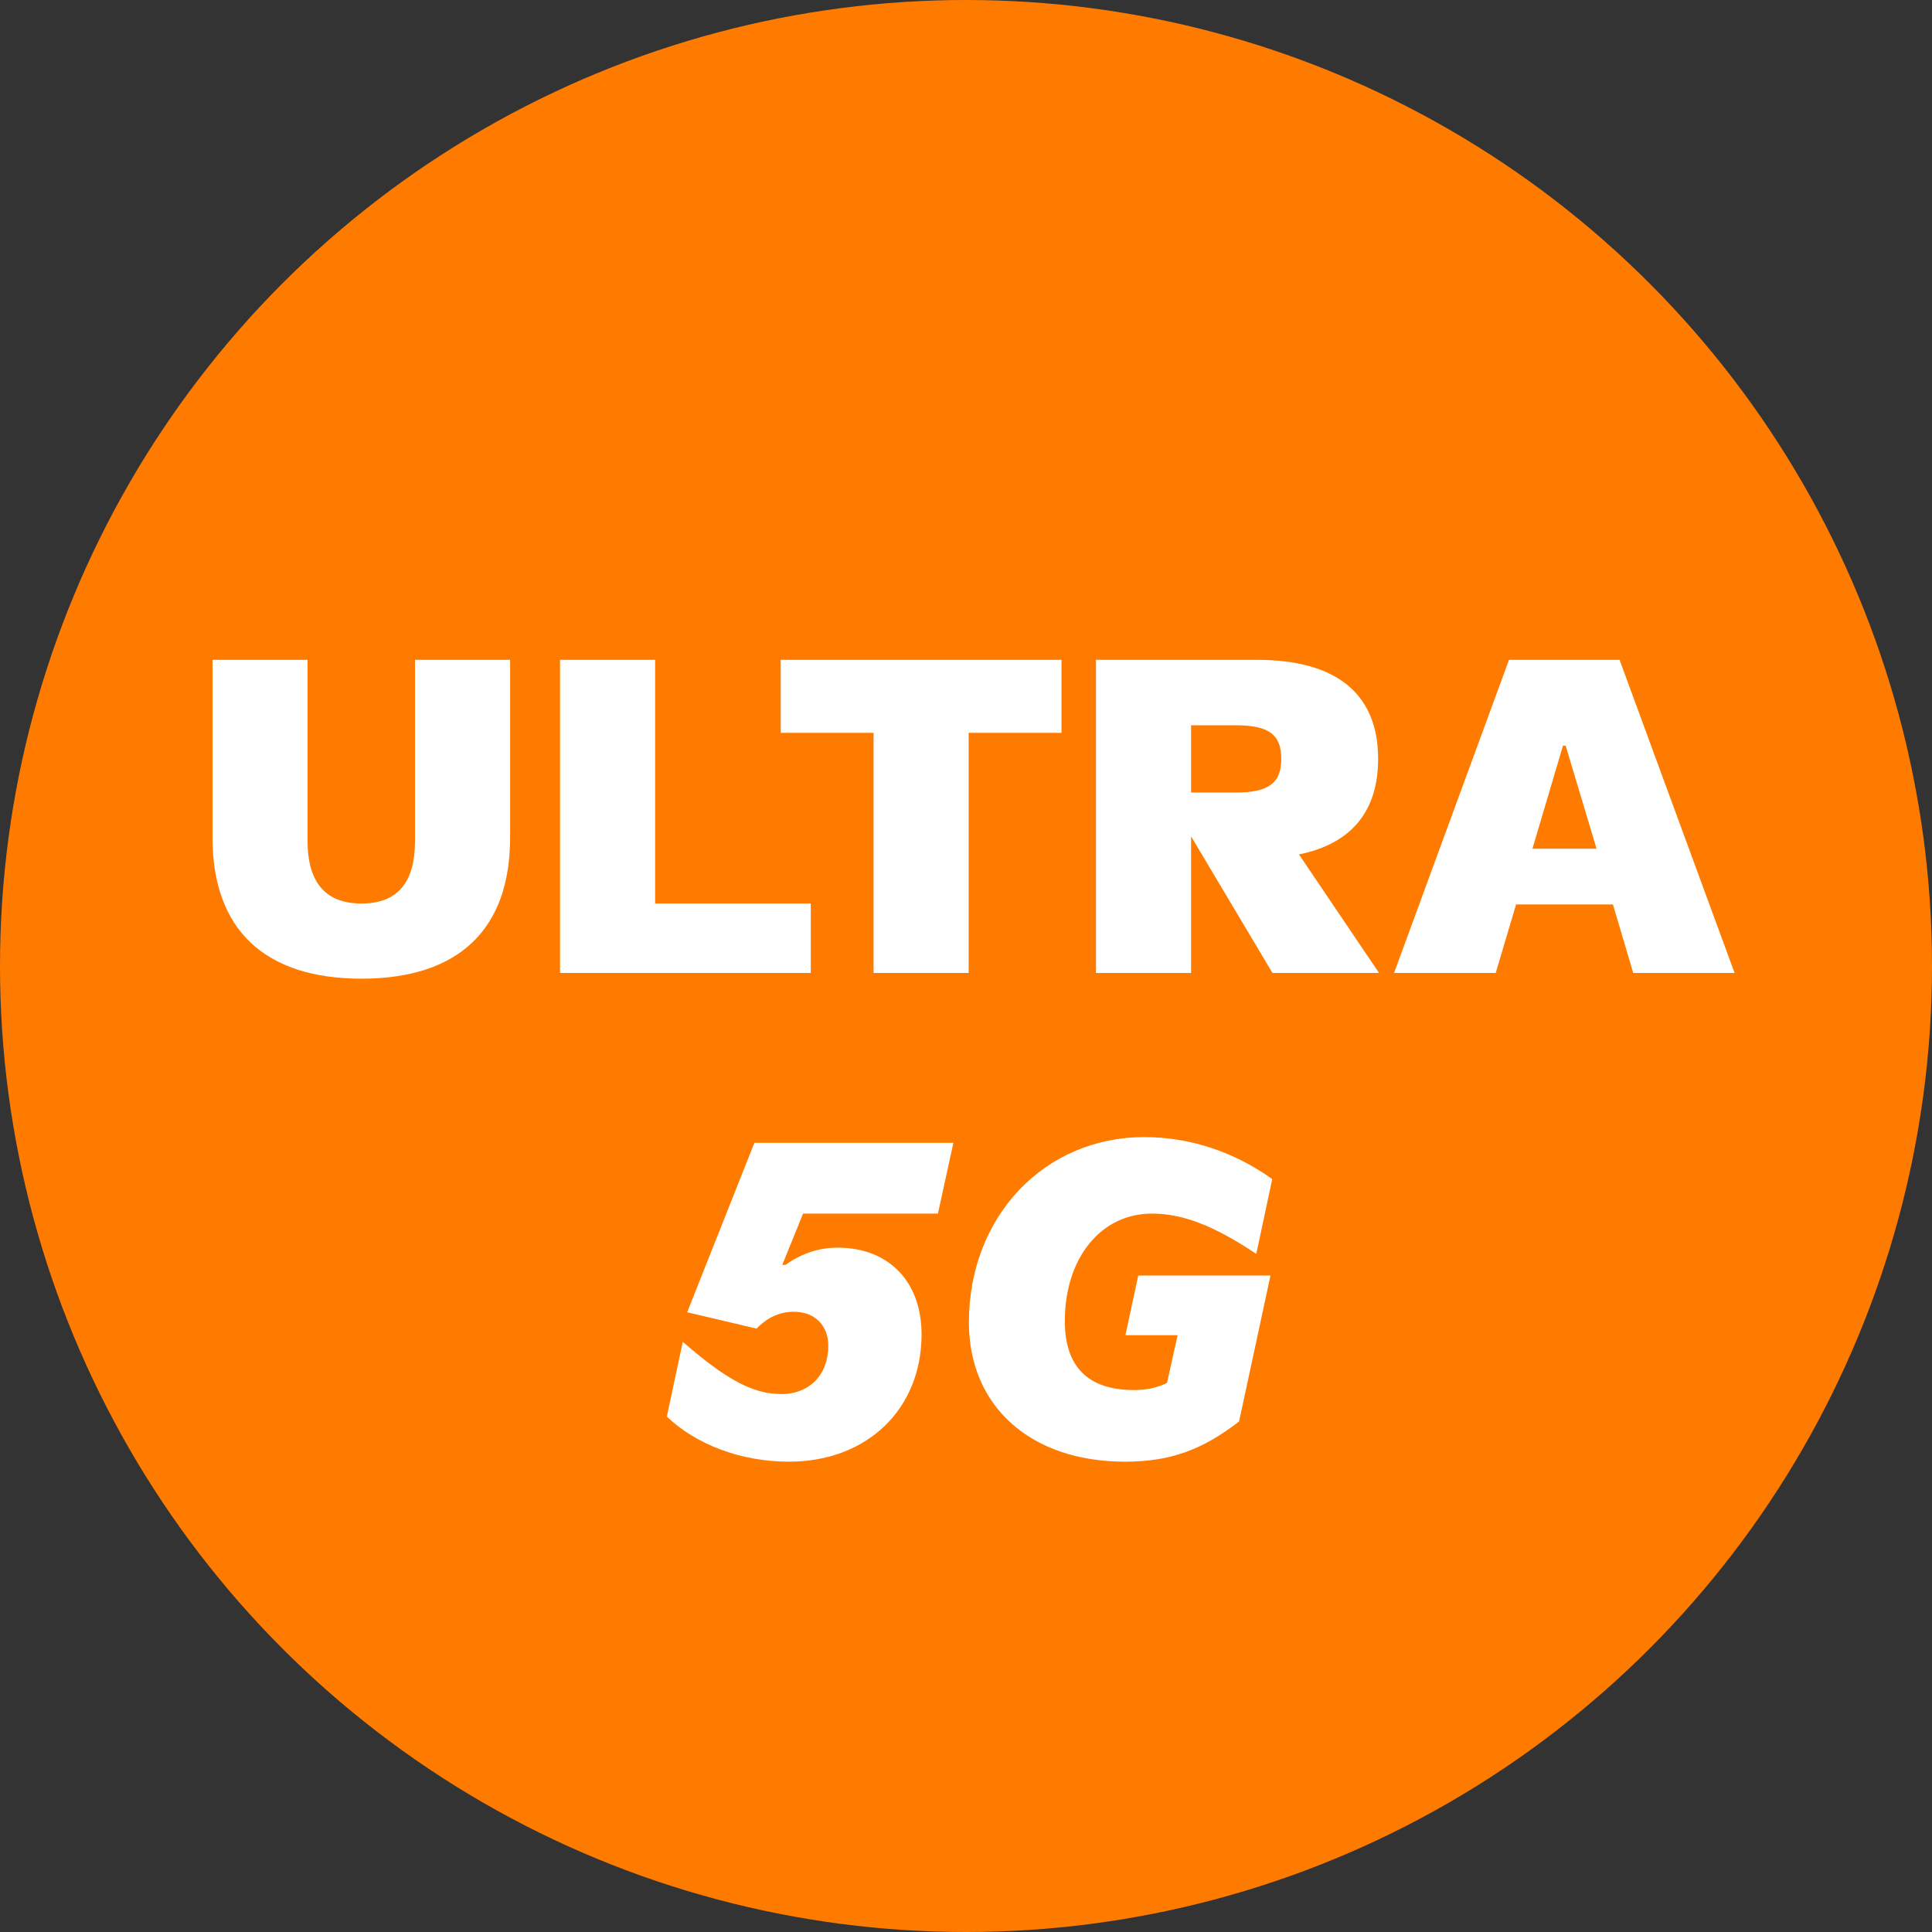
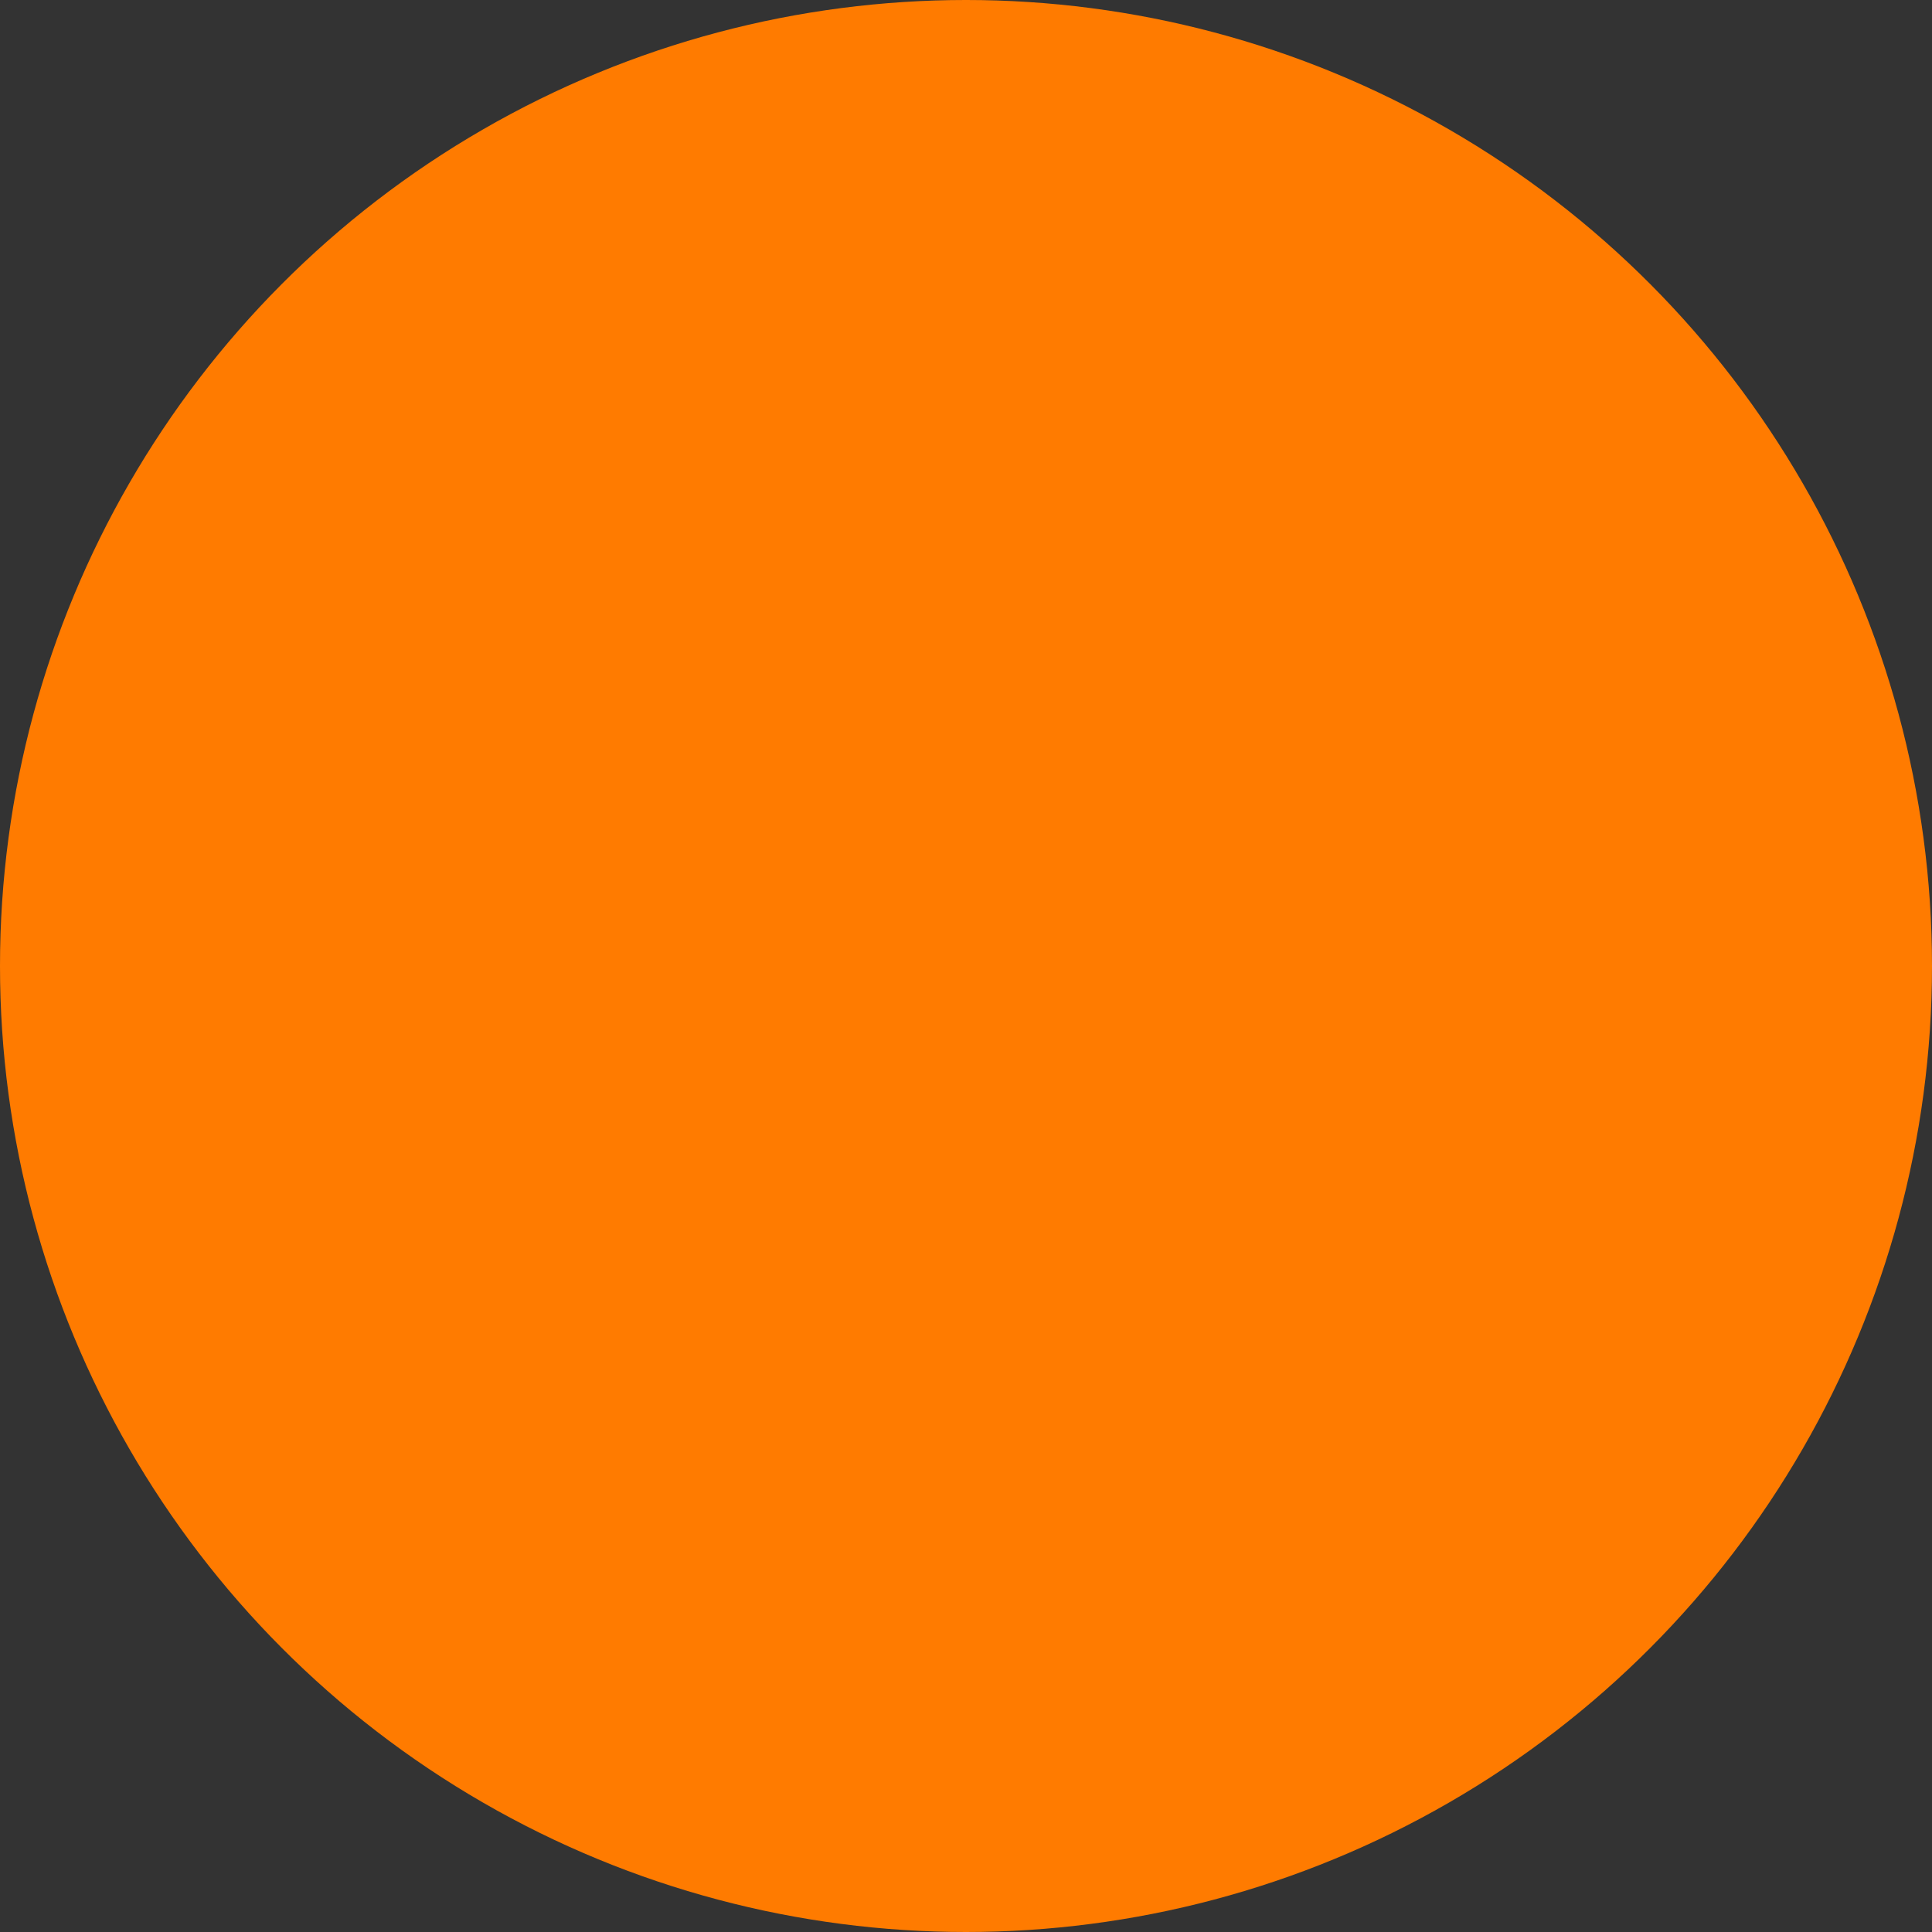
<svg xmlns="http://www.w3.org/2000/svg" width="32" height="32" viewBox="0 0 32 32" fill="none">
  <rect x="0" y="0" width="32" height="32" fill="#333333" stroke="none" />
  <circle cx="16" cy="16" r="16" fill="#FF7B00" />
-   <path d="M5.988 16.21C4.384 16.21 3.52 15.397 3.52 13.874V10.929H5.094V13.925C5.094 14.621 5.395 14.965 5.988 14.965C6.581 14.965 6.874 14.621 6.874 13.925V10.929H8.449V13.874C8.449 15.397 7.592 16.21 5.988 16.21ZM9.276 16.115V10.929H10.851V14.965H13.429V16.115H9.276ZM14.469 16.115V12.138H12.931V10.929H17.582V12.138H16.044V16.115H14.469ZM18.153 16.115V10.929H20.819C22.138 10.929 22.826 11.493 22.826 12.57C22.826 13.441 22.379 13.976 21.515 14.152L22.841 16.115H21.076L19.728 13.852V16.115H18.153ZM20.468 12.013H19.728V13.127H20.468C21.017 13.127 21.222 12.966 21.222 12.57C21.222 12.167 21.017 12.013 20.468 12.013ZM23.09 16.115L24.994 10.929H26.825L28.73 16.115H27.052L26.715 14.98H25.111L24.774 16.115H23.09ZM25.888 12.35L25.382 14.057H26.444L25.932 12.35H25.888ZM13.067 24.21C12.283 24.21 11.536 23.932 11.045 23.463L11.309 22.225C12.034 22.855 12.473 23.09 12.942 23.09C13.411 23.09 13.719 22.767 13.719 22.291C13.719 21.947 13.492 21.727 13.147 21.727C12.913 21.727 12.708 21.822 12.532 22.006L11.382 21.735L12.495 18.929H15.791L15.535 20.101H13.301L12.957 20.951H13.008C13.279 20.76 13.565 20.665 13.872 20.665C14.722 20.665 15.264 21.229 15.264 22.101C15.264 23.338 14.363 24.21 13.067 24.21ZM18.633 24.21C17.073 24.21 16.048 23.295 16.048 21.903C16.048 20.152 17.293 18.834 18.955 18.834C19.717 18.834 20.45 19.083 21.072 19.53L20.808 20.768C20.113 20.306 19.6 20.101 19.08 20.101C18.23 20.101 17.637 20.841 17.637 21.881C17.637 22.643 18.025 23.024 18.787 23.024C18.985 23.024 19.16 22.987 19.329 22.906L19.505 22.115H18.64L18.853 21.127H21.043L20.523 23.544C19.907 24.02 19.373 24.21 18.633 24.21Z" fill="white" />
</svg>